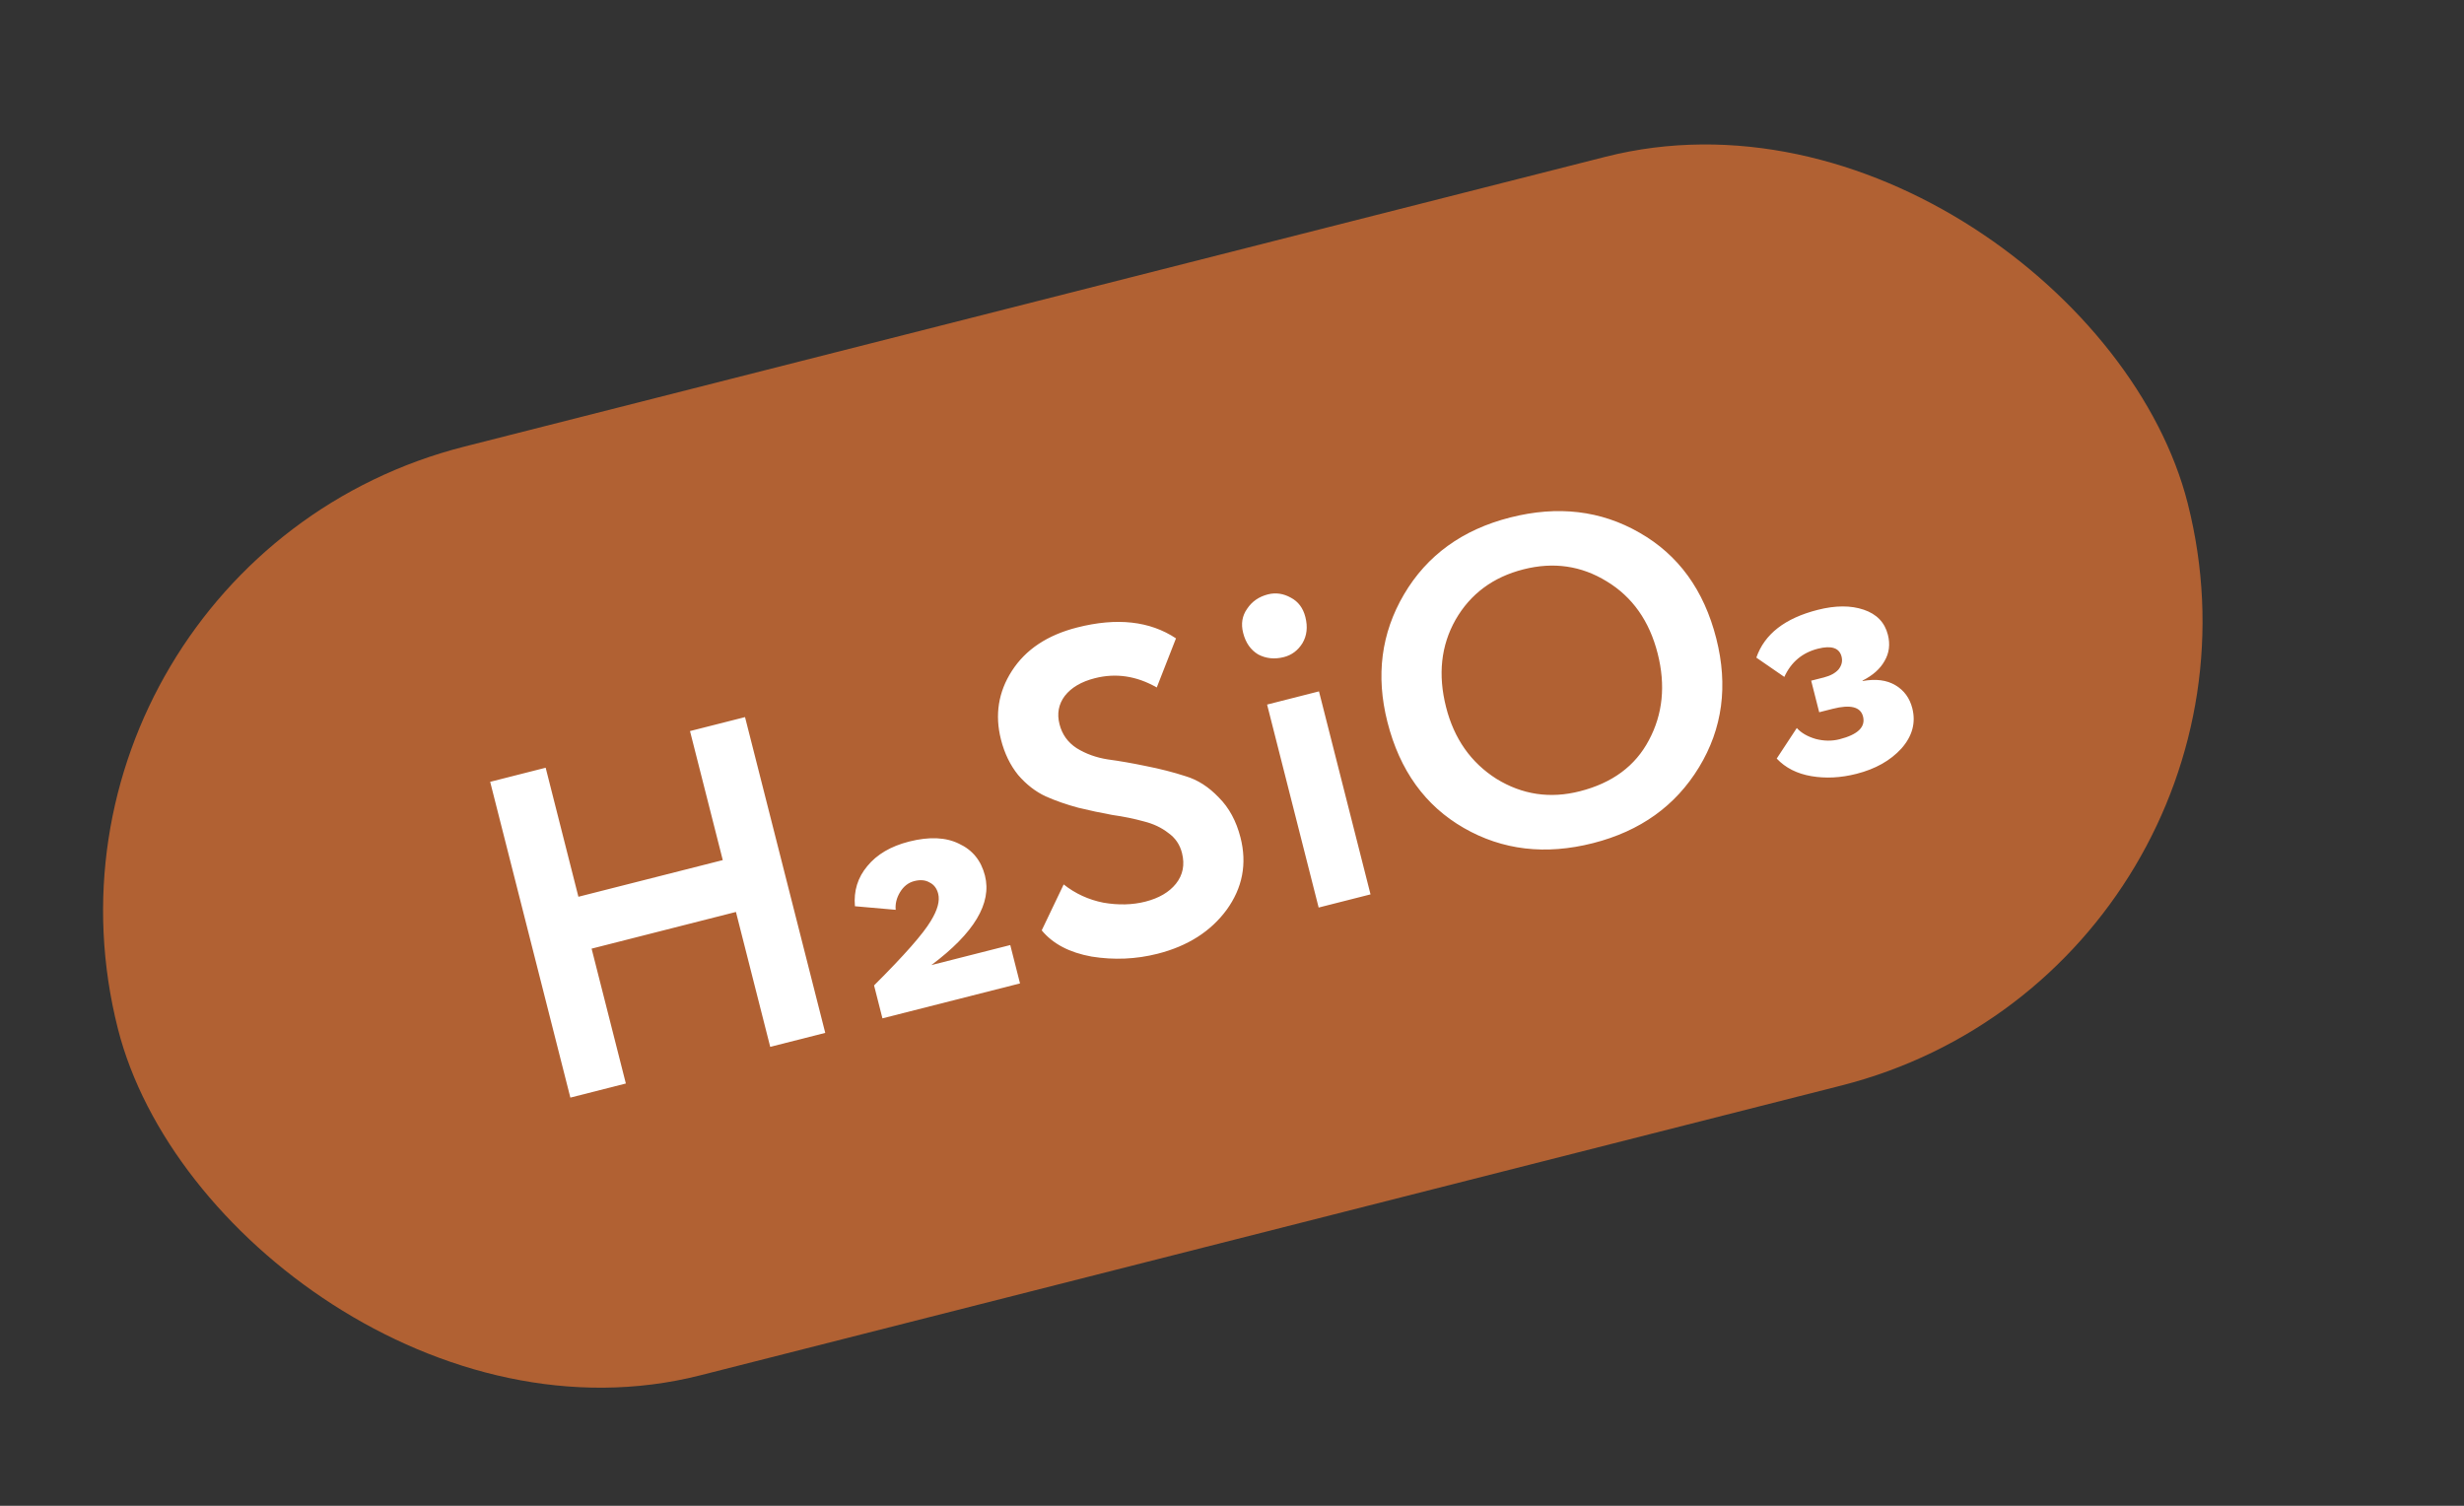
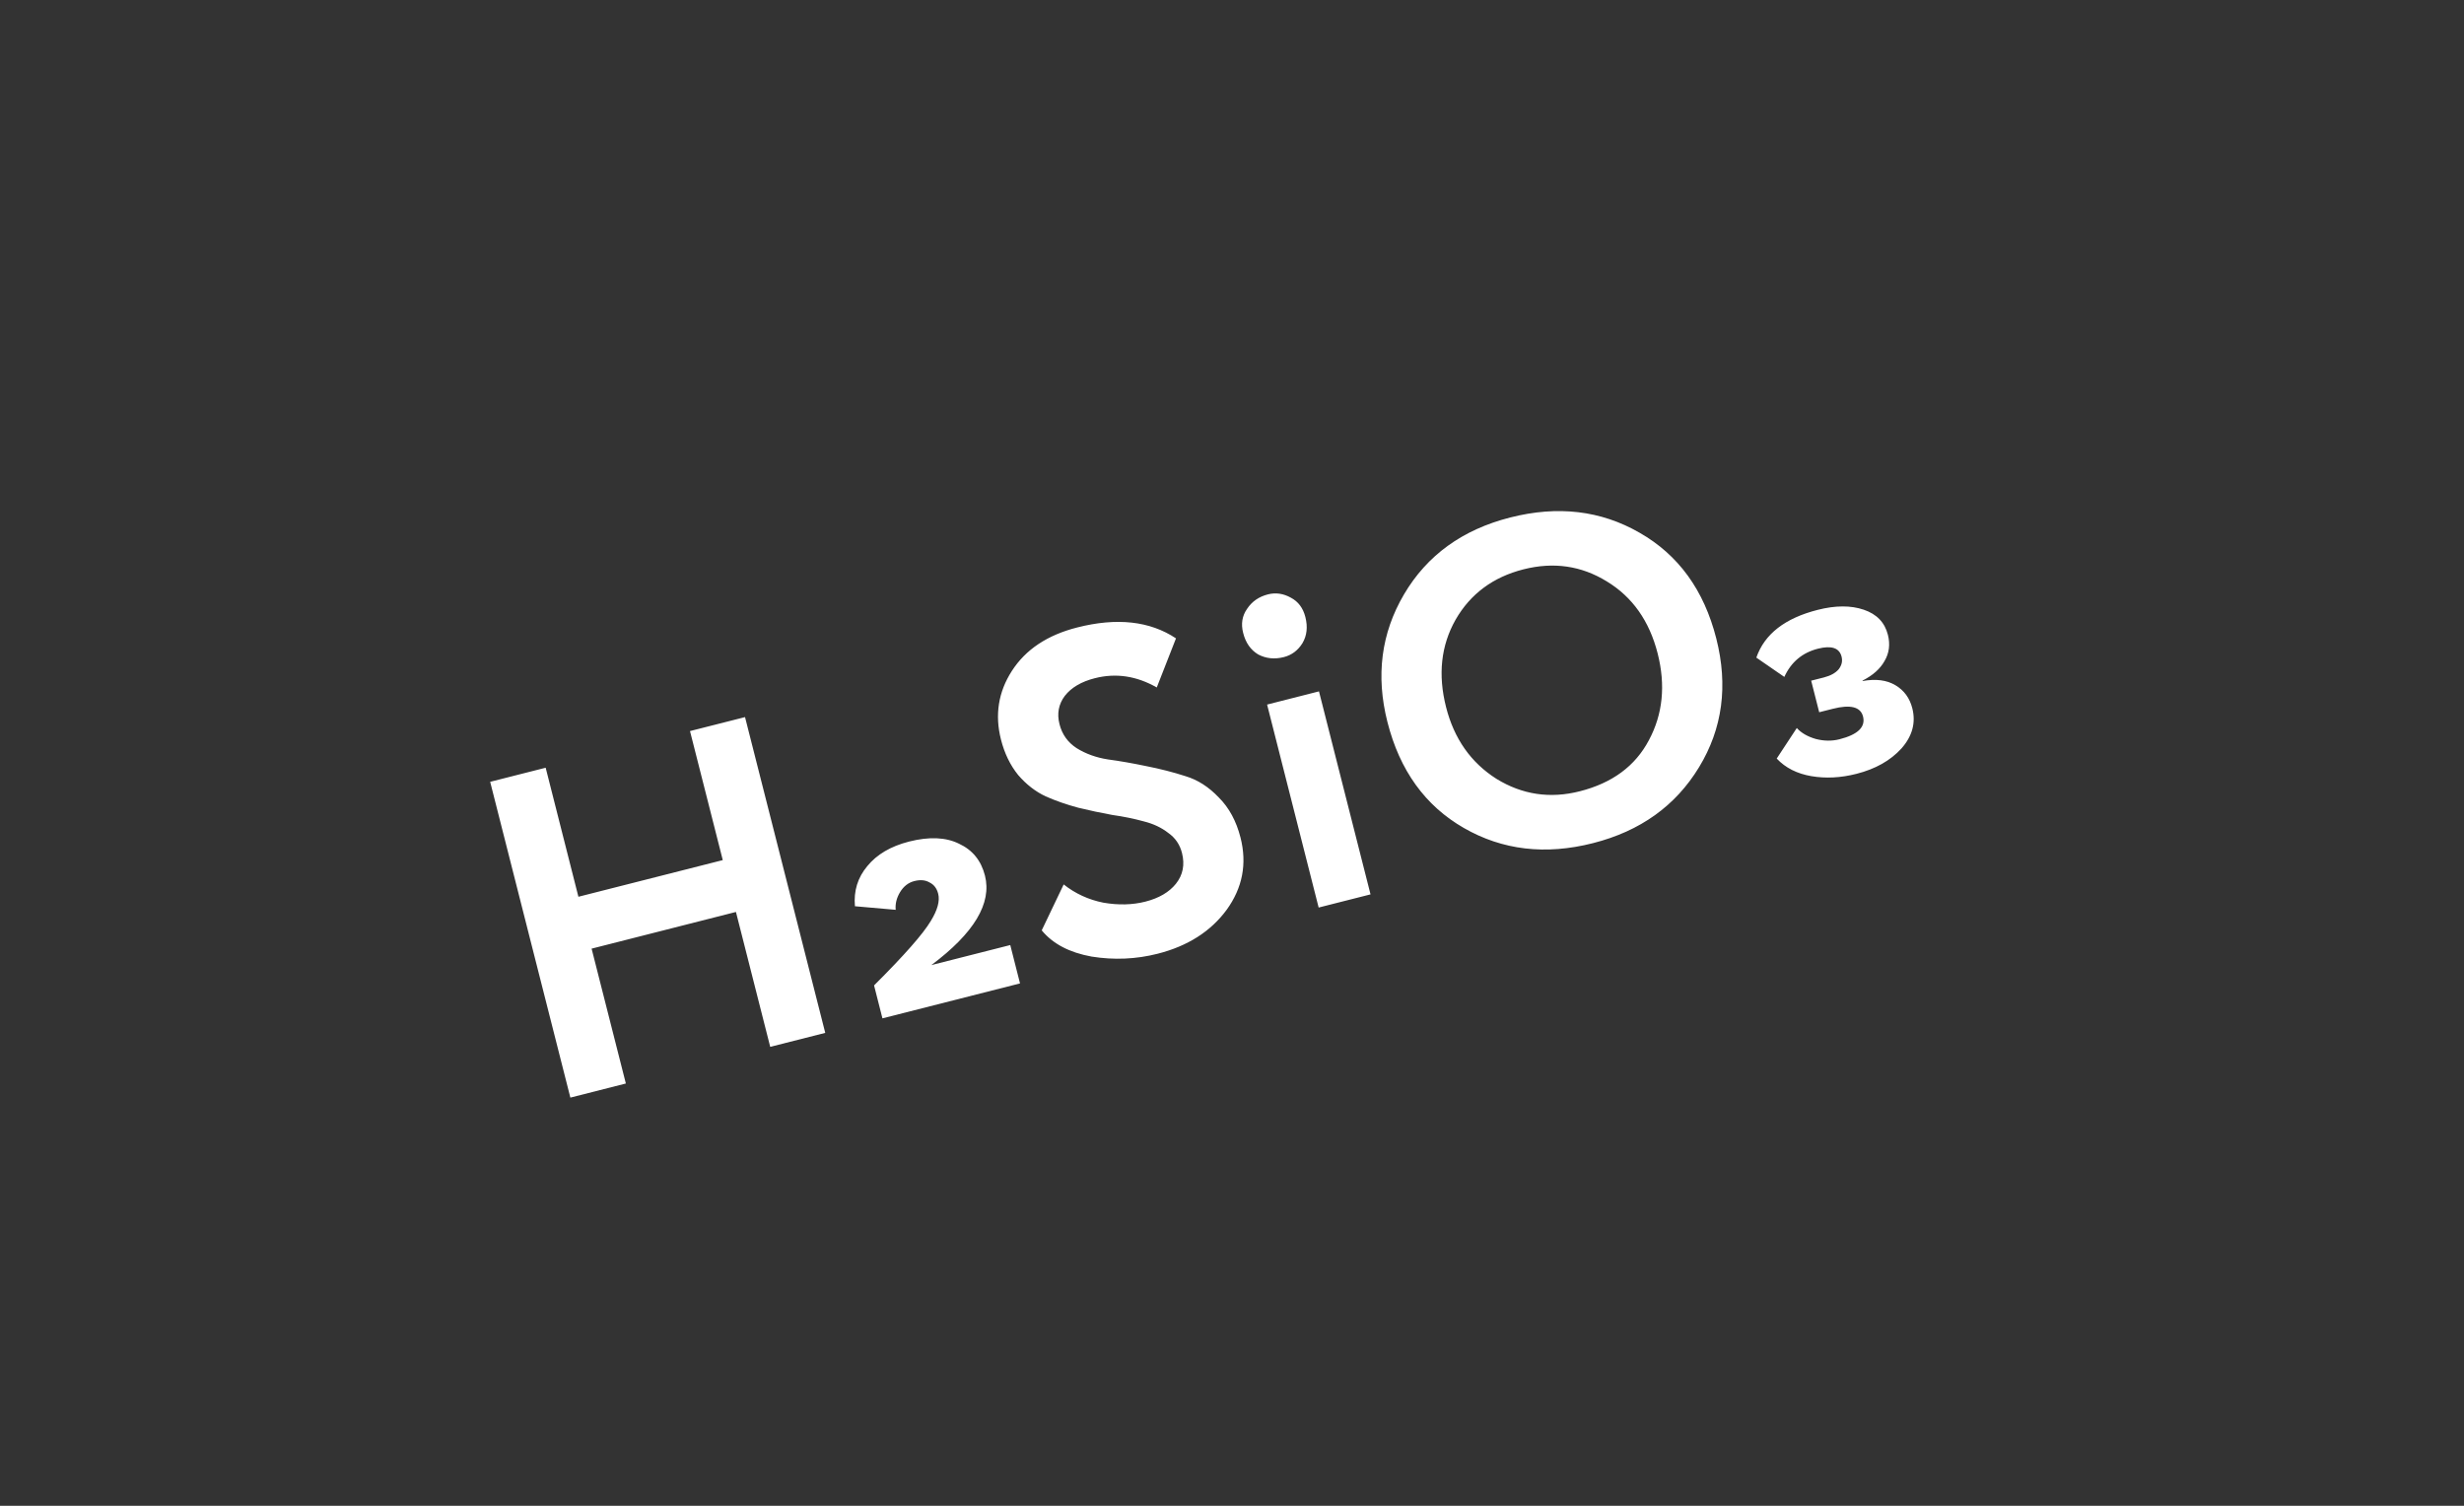
<svg xmlns="http://www.w3.org/2000/svg" width="90" height="55" viewBox="0 0 90 55" fill="none">
  <rect x="0" y="0" width="90" height="55" fill="#333333" stroke="none" />
-   <rect y="20.62" width="78" height="35" rx="17.5" transform="rotate(-14.25 0 20.62)" fill="#B16133" />
  <path d="M28.133 38.237L26.881 33.31L21.609 34.65L22.86 39.576L20.833 40.091L17.904 28.557L19.931 28.042L21.127 32.755L26.4 31.416L25.203 26.703L27.213 26.193L30.143 37.727L28.133 38.237ZM32.232 37.196L31.926 35.993C33.027 34.895 33.717 34.112 33.996 33.643C34.244 33.241 34.335 32.908 34.268 32.645C34.218 32.447 34.113 32.31 33.953 32.233C33.802 32.143 33.616 32.126 33.396 32.182C33.177 32.238 33.001 32.376 32.87 32.596C32.747 32.803 32.696 33.015 32.716 33.232L31.227 33.101C31.178 32.541 31.329 32.052 31.679 31.636C32.027 31.209 32.535 30.91 33.205 30.739C33.941 30.553 34.55 30.579 35.032 30.819C35.522 31.046 35.837 31.433 35.977 31.983C36.233 32.993 35.581 34.083 34.018 35.251L36.901 34.519L37.257 35.92L32.232 37.196ZM43.173 31.155C43.095 30.847 42.928 30.603 42.672 30.423C42.423 30.228 42.125 30.088 41.775 30.001C41.423 29.904 41.041 29.825 40.628 29.767C40.224 29.694 39.81 29.606 39.386 29.503C38.96 29.389 38.562 29.251 38.193 29.087C37.821 28.913 37.486 28.653 37.188 28.307C36.898 27.948 36.689 27.516 36.561 27.011C36.332 26.11 36.465 25.275 36.959 24.507C37.462 23.724 38.258 23.195 39.345 22.919C40.795 22.55 41.998 22.683 42.954 23.317L42.252 25.11C41.514 24.689 40.76 24.576 39.991 24.772C39.497 24.897 39.13 25.113 38.892 25.419C38.666 25.722 38.601 26.066 38.699 26.45C38.793 26.824 39.002 27.116 39.324 27.326C39.658 27.534 40.038 27.671 40.464 27.738C40.887 27.795 41.352 27.875 41.858 27.981C42.376 28.083 42.857 28.206 43.303 28.351C43.746 28.483 44.151 28.743 44.518 29.129C44.893 29.502 45.157 29.99 45.311 30.594C45.554 31.55 45.385 32.429 44.805 33.231C44.223 34.022 43.382 34.557 42.284 34.836C41.493 35.037 40.689 35.071 39.872 34.94C39.064 34.794 38.456 34.475 38.05 33.982L38.852 32.305C39.277 32.641 39.76 32.863 40.302 32.971C40.852 33.066 41.363 33.053 41.836 32.933C42.33 32.807 42.702 32.59 42.951 32.281C43.208 31.959 43.282 31.583 43.173 31.155ZM48.165 33.149L46.282 25.735L48.177 25.253L50.06 32.668L48.165 33.149ZM45.407 23.116C45.323 22.786 45.371 22.493 45.552 22.237C45.729 21.97 45.983 21.794 46.312 21.71C46.598 21.638 46.877 21.678 47.15 21.831C47.42 21.973 47.597 22.209 47.68 22.538C47.772 22.901 47.736 23.22 47.572 23.495C47.406 23.76 47.18 23.928 46.894 24.001C46.554 24.087 46.242 24.055 45.958 23.905C45.682 23.741 45.498 23.478 45.407 23.116ZM50.677 26.372C50.248 24.681 50.449 23.127 51.282 21.711C52.124 20.281 53.417 19.345 55.164 18.901C56.9 18.46 58.473 18.645 59.883 19.456C61.304 20.265 62.24 21.553 62.689 23.322C63.127 25.046 62.917 26.614 62.059 28.024C61.201 29.435 59.91 30.359 58.185 30.797C56.45 31.238 54.877 31.053 53.467 30.242C52.056 29.431 51.126 28.141 50.677 26.372ZM52.819 25.828C53.112 26.982 53.726 27.855 54.66 28.448C55.602 29.027 56.617 29.179 57.704 28.902C58.891 28.601 59.732 27.978 60.229 27.034C60.736 26.086 60.843 25.03 60.547 23.866C60.245 22.68 59.625 21.802 58.686 21.234C57.757 20.663 56.744 20.517 55.645 20.796C54.536 21.078 53.709 21.691 53.166 22.636C52.633 23.578 52.518 24.642 52.819 25.828ZM67.809 28.265C67.238 28.411 66.689 28.439 66.164 28.35C65.639 28.261 65.216 28.047 64.896 27.707L65.63 26.591C65.793 26.772 66.025 26.906 66.328 26.993C66.628 27.069 66.915 27.072 67.19 27.002C67.86 26.832 68.146 26.555 68.049 26.17C67.959 25.819 67.591 25.725 66.942 25.89L66.448 26.015L66.155 24.862L66.617 24.745C66.858 24.683 67.038 24.585 67.156 24.45C67.271 24.304 67.307 24.148 67.265 23.984C67.184 23.665 66.897 23.569 66.403 23.694C65.831 23.839 65.422 24.183 65.174 24.725L64.152 24.02C64.449 23.161 65.196 22.58 66.393 22.276C67.041 22.111 67.602 22.109 68.075 22.27C68.549 22.43 68.843 22.735 68.957 23.186C69.046 23.537 69.005 23.858 68.833 24.147C68.672 24.433 68.404 24.671 68.031 24.859L68.035 24.875C68.516 24.788 68.915 24.839 69.232 25.028C69.549 25.216 69.754 25.497 69.849 25.871C69.983 26.398 69.85 26.888 69.451 27.34C69.048 27.781 68.501 28.09 67.809 28.265Z" fill="white" />
</svg>